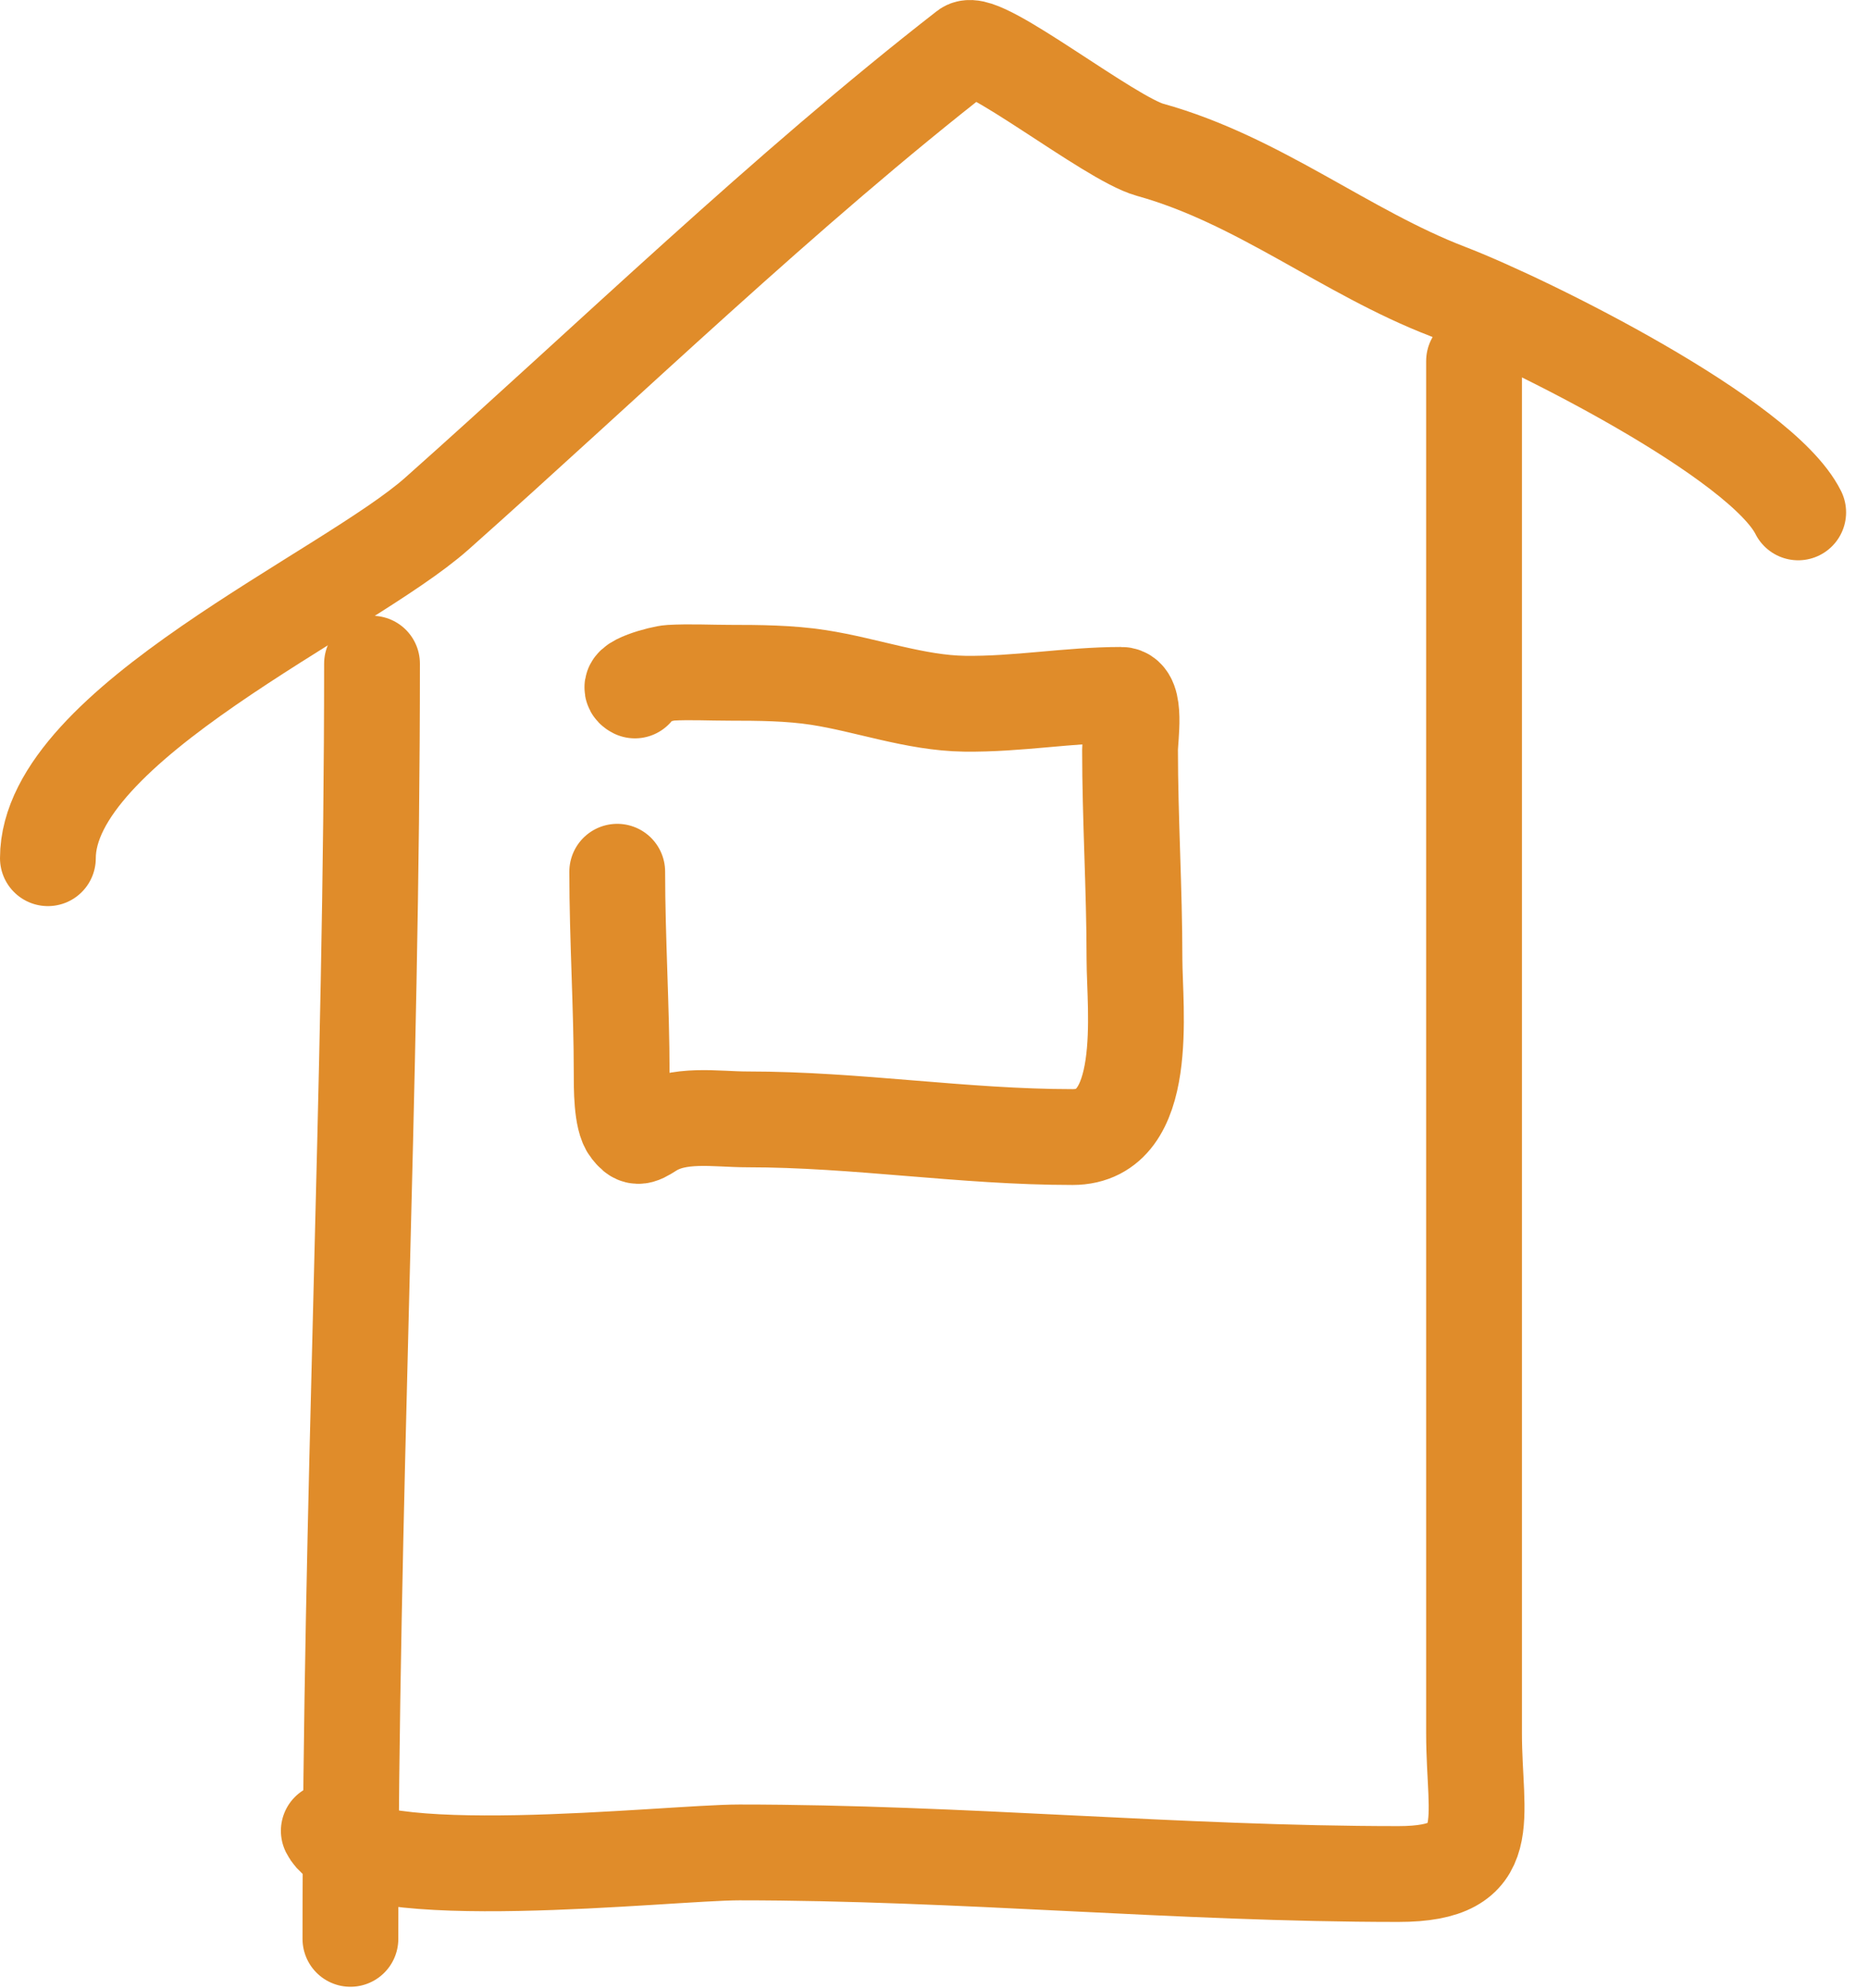
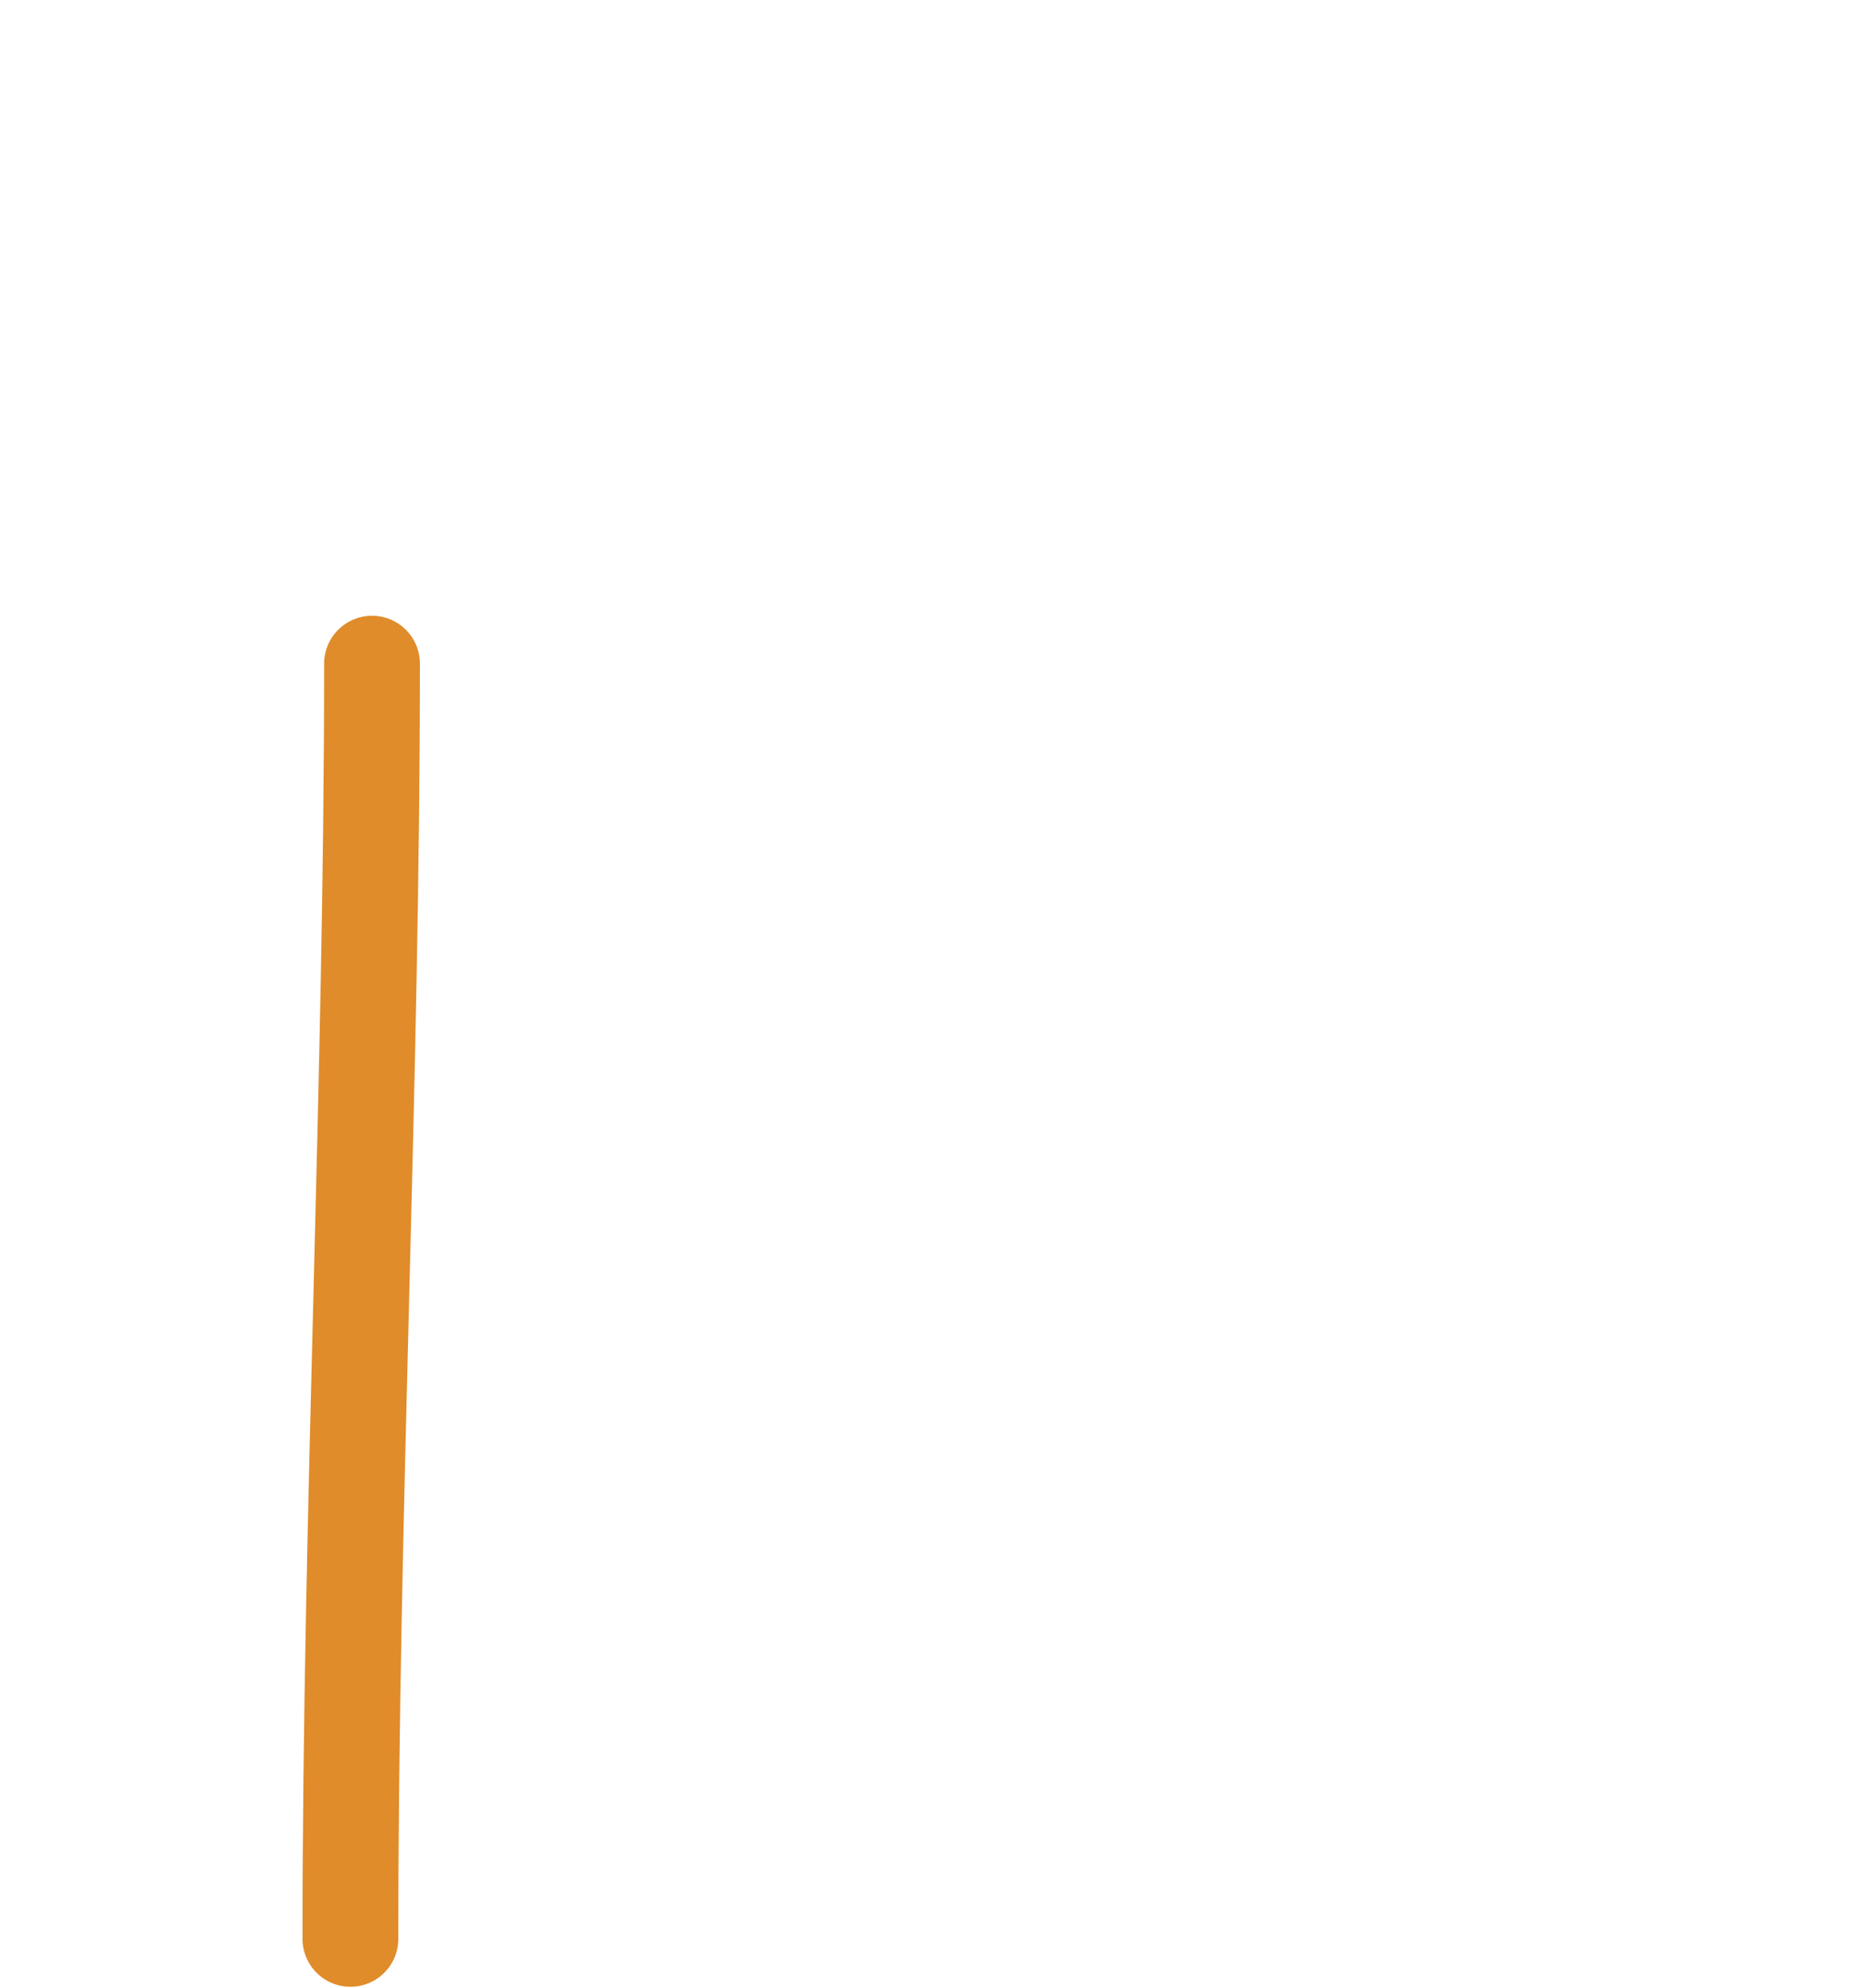
<svg xmlns="http://www.w3.org/2000/svg" width="78" height="83" viewBox="0 0 78 83" fill="none">
  <path d="M14.632 80.941C14.632 63.131 15.534 45.349 15.534 27.706" stroke="#E08C2A" stroke-width="4" stroke-linecap="round" />
-   <path d="M2 35.827C2 30.234 14.491 24.774 18.241 21.441C25.47 15.015 32.75 7.95 40.347 2.042C40.995 1.537 46.328 5.783 48.017 6.252C52.565 7.516 56.178 10.525 60.448 12.167C63.864 13.481 73.545 18.311 75.085 21.39" stroke="#E08C2A" stroke-width="4" stroke-linecap="round" />
-   <path d="M61.55 15.074C61.55 31.015 61.55 46.955 61.55 62.895C61.55 66.053 61.55 69.211 61.55 72.369C61.55 75.976 62.556 78.234 58.392 78.234C49.194 78.234 40.152 77.332 30.873 77.332C27.874 77.332 14.923 78.817 13.729 76.43" stroke="#E08C2A" stroke-width="4" stroke-linecap="round" />
-   <path d="M25.773 36.392C25.773 39.176 25.958 42.07 25.958 44.791C25.958 45.379 25.947 46.716 26.286 47.14C26.579 47.506 26.655 47.508 27.168 47.181C28.336 46.438 29.881 46.73 31.209 46.73C35.784 46.73 40.214 47.468 44.787 47.468C48.066 47.468 47.371 42.09 47.371 40.043C47.371 37.139 47.186 34.154 47.186 31.306C47.186 30.793 47.473 29.009 46.817 29.009C44.633 29.009 42.488 29.409 40.274 29.378C38.21 29.349 36.189 28.591 34.172 28.281C32.975 28.096 31.687 28.086 30.47 28.086C29.648 28.086 28.81 28.04 27.989 28.086C27.634 28.105 25.969 28.552 26.512 28.824" stroke="#E08C2A" stroke-width="4" stroke-linecap="round" />
</svg>